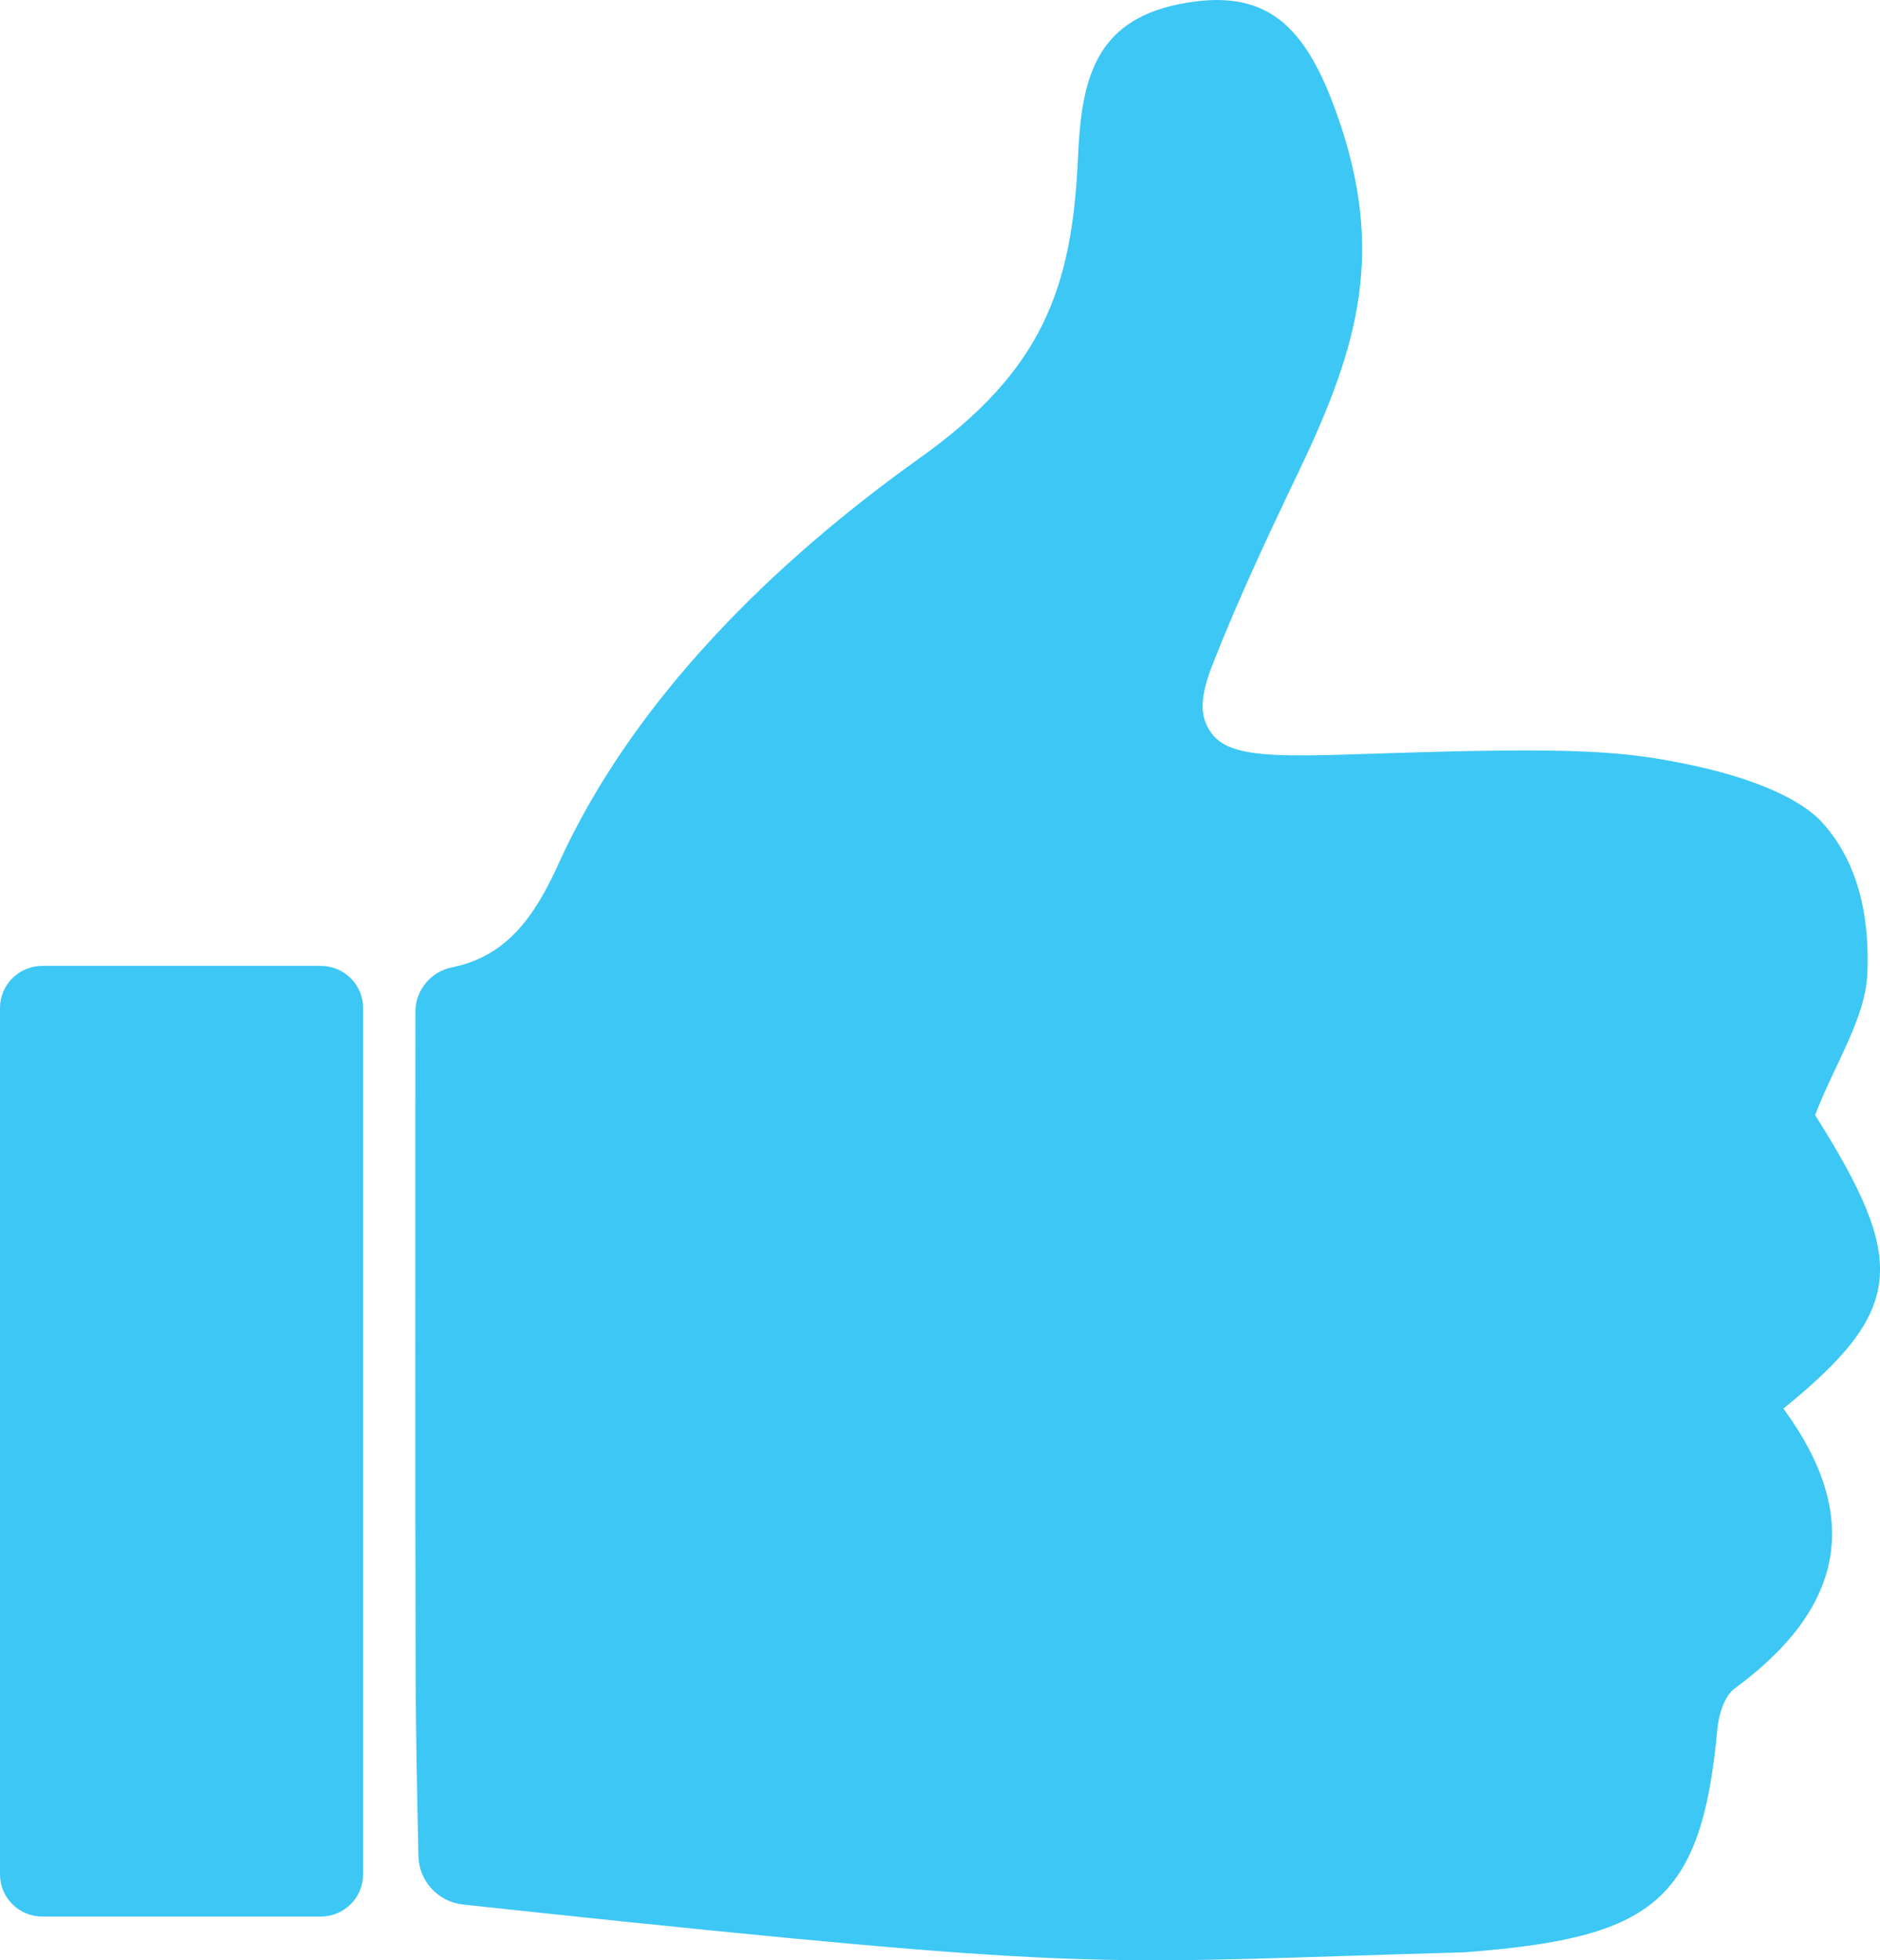
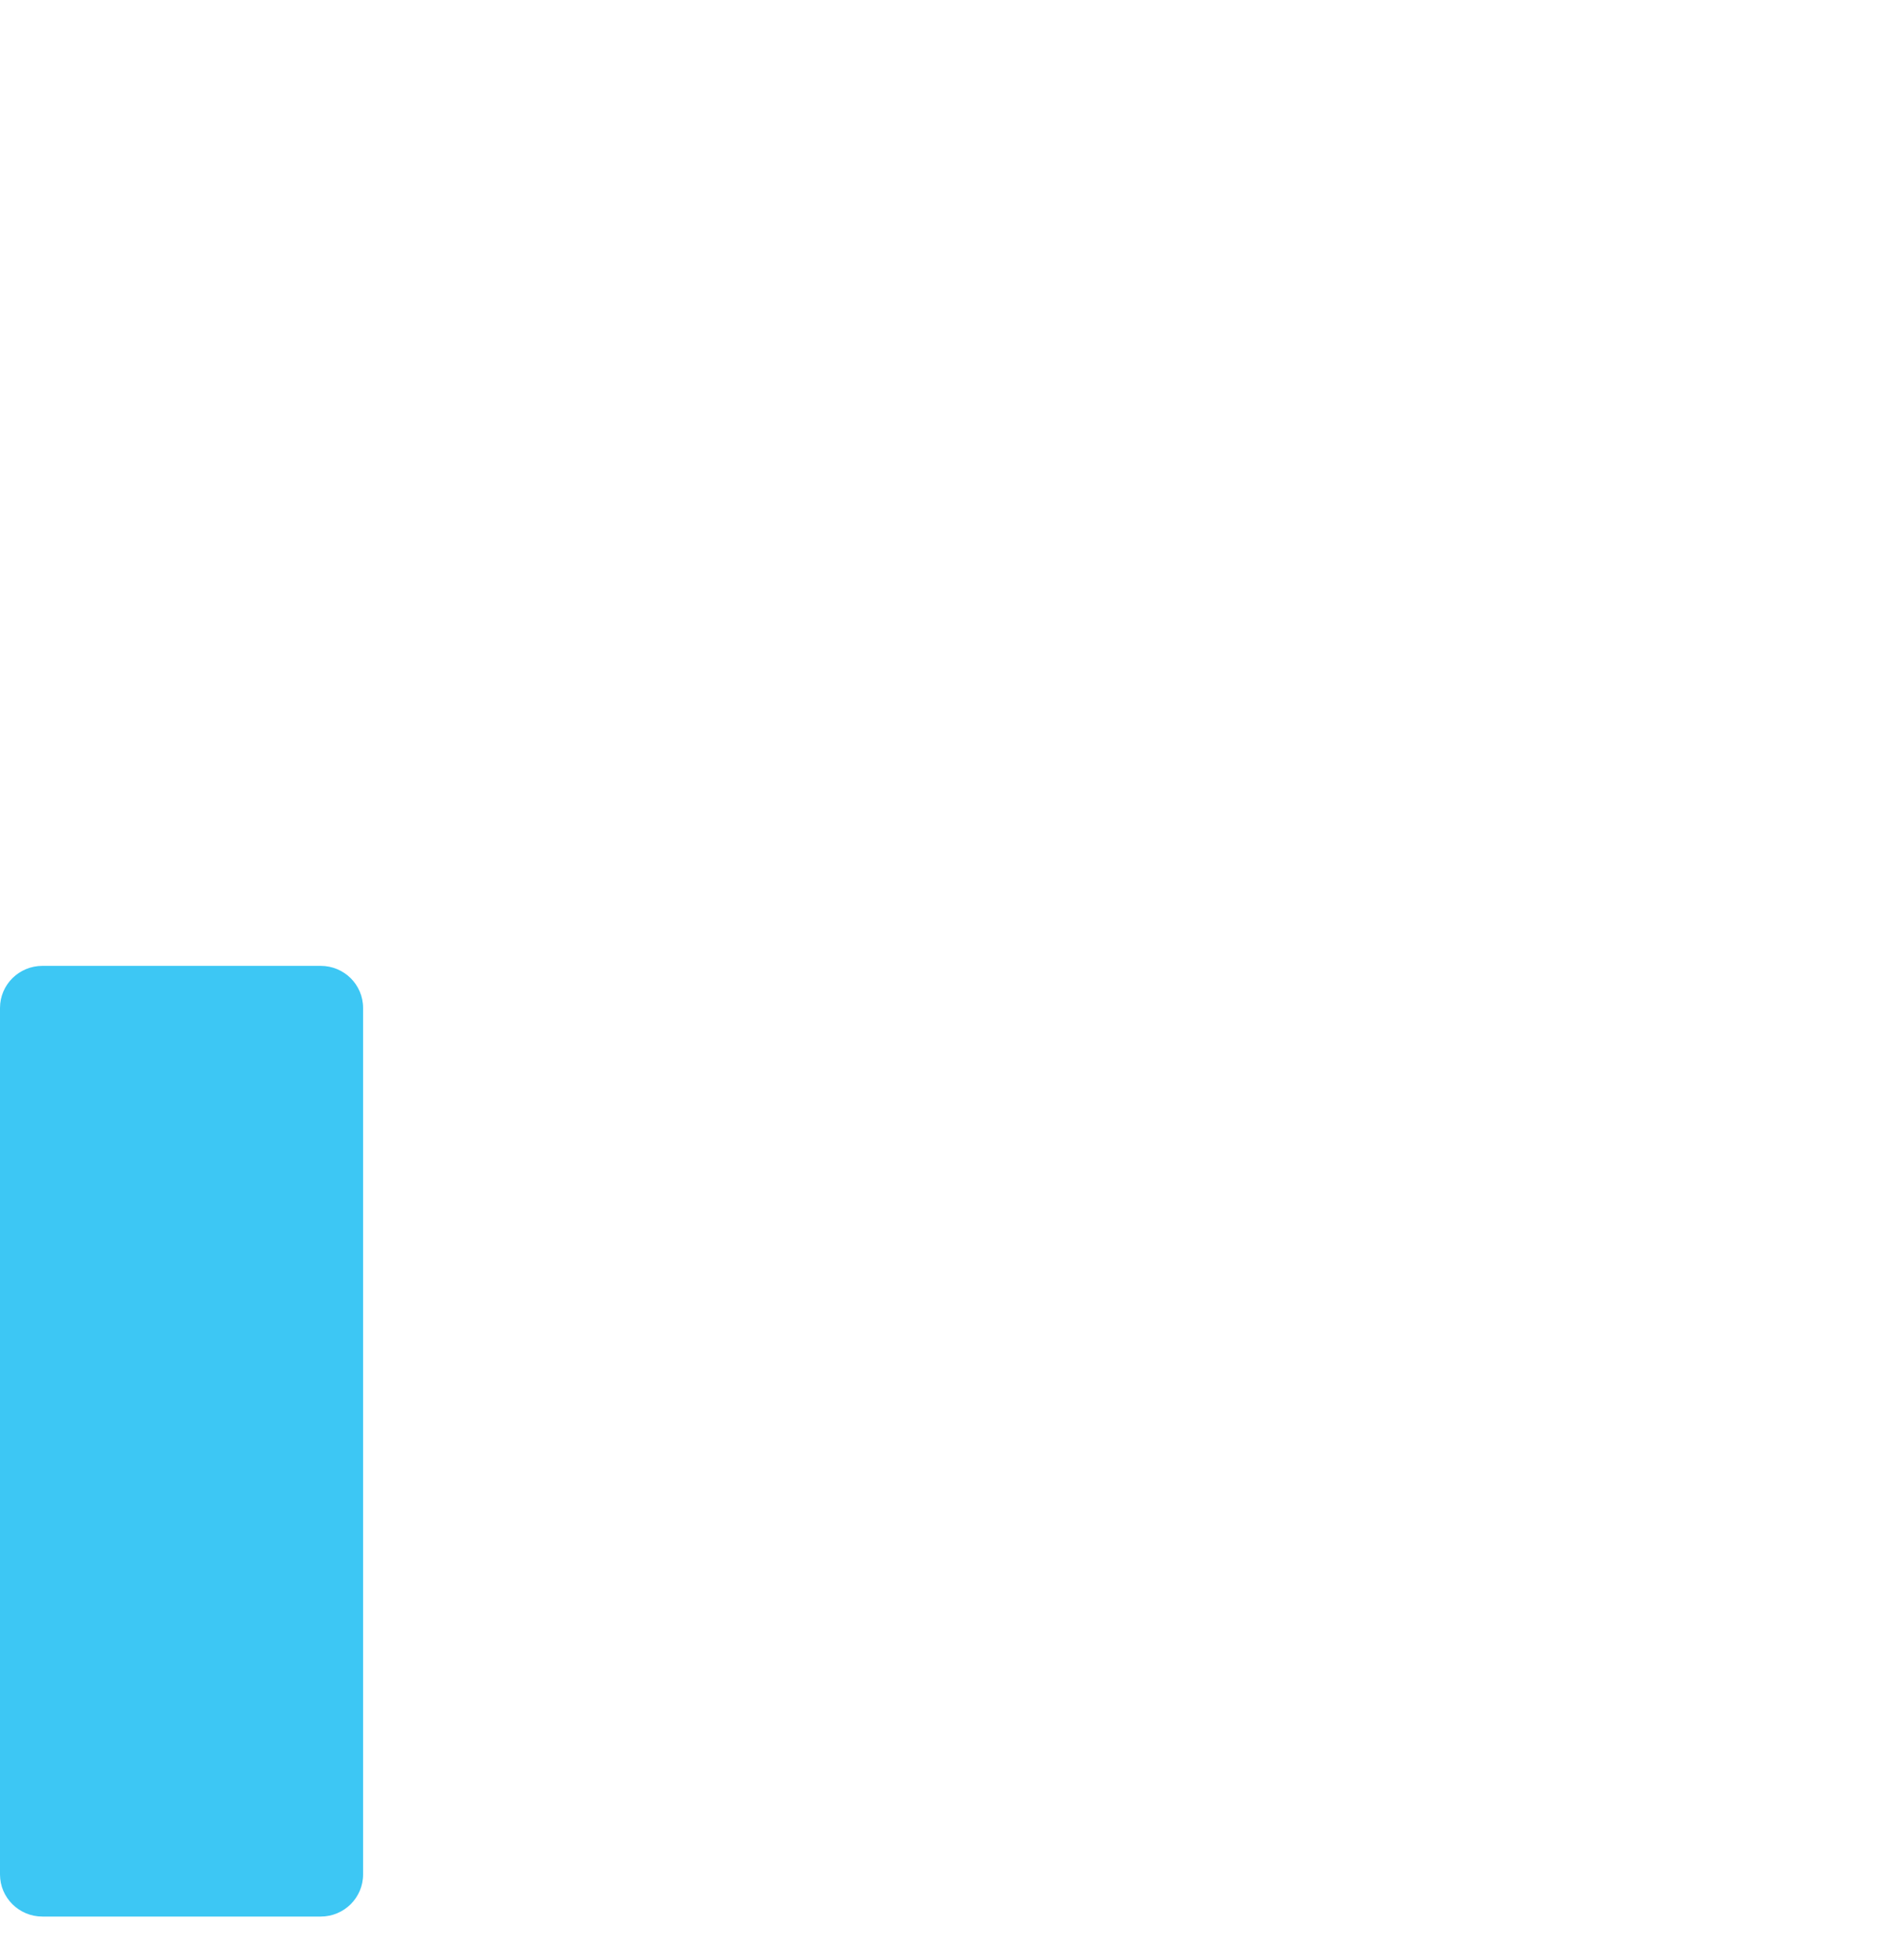
<svg xmlns="http://www.w3.org/2000/svg" width="94" height="98" viewBox="0 0 94 98" fill="none">
-   <path d="M20.77 50.586C20.77 49.505 21.537 48.572 22.605 48.358C25.321 47.811 26.723 45.842 27.919 43.2C31.64 34.973 38.707 28.088 45.992 22.896C52.081 18.556 53.607 14.464 53.897 7.9C54.065 4.084 54.677 1.056 58.984 0.202C63.299 -0.654 65.273 1.224 66.877 5.796C69.245 12.547 67.971 17.235 64.959 23.526C63.425 26.73 61.909 29.953 60.615 33.257C59.884 35.125 60.112 35.883 60.45 36.469C61.448 38.197 64.521 37.762 72.257 37.573C78.985 37.408 81.258 37.621 83.626 38.061C89.192 39.096 90.745 40.709 91.153 41.166C92.74 42.944 93.498 45.453 93.37 48.639C93.279 50.904 91.77 53.112 90.755 55.745C95.369 63.055 95.256 65.481 89.17 70.419C93.175 75.876 92.151 80.439 86.729 84.415C86.211 84.794 85.932 85.737 85.867 86.446C85.07 95.172 82.555 96.884 73.222 97.602C55.622 98.094 55.622 98.582 31.311 96.077C29.069 95.846 25.465 95.462 23.159 95.214C21.907 95.08 20.949 94.044 20.922 92.794C20.867 90.306 20.788 86.286 20.782 83.952C20.755 72.888 20.769 61.824 20.771 50.586L20.77 50.586Z" fill="#3DC7F4" />
  <path d="M16.035 48.286H2.12C0.949 48.286 0 49.228 0 50.391V93.708C0 94.871 0.949 95.814 2.12 95.814H16.035C17.206 95.814 18.155 94.871 18.155 93.708V50.391C18.155 49.228 17.206 48.286 16.035 48.286Z" fill="#3DC7F4" />
</svg>